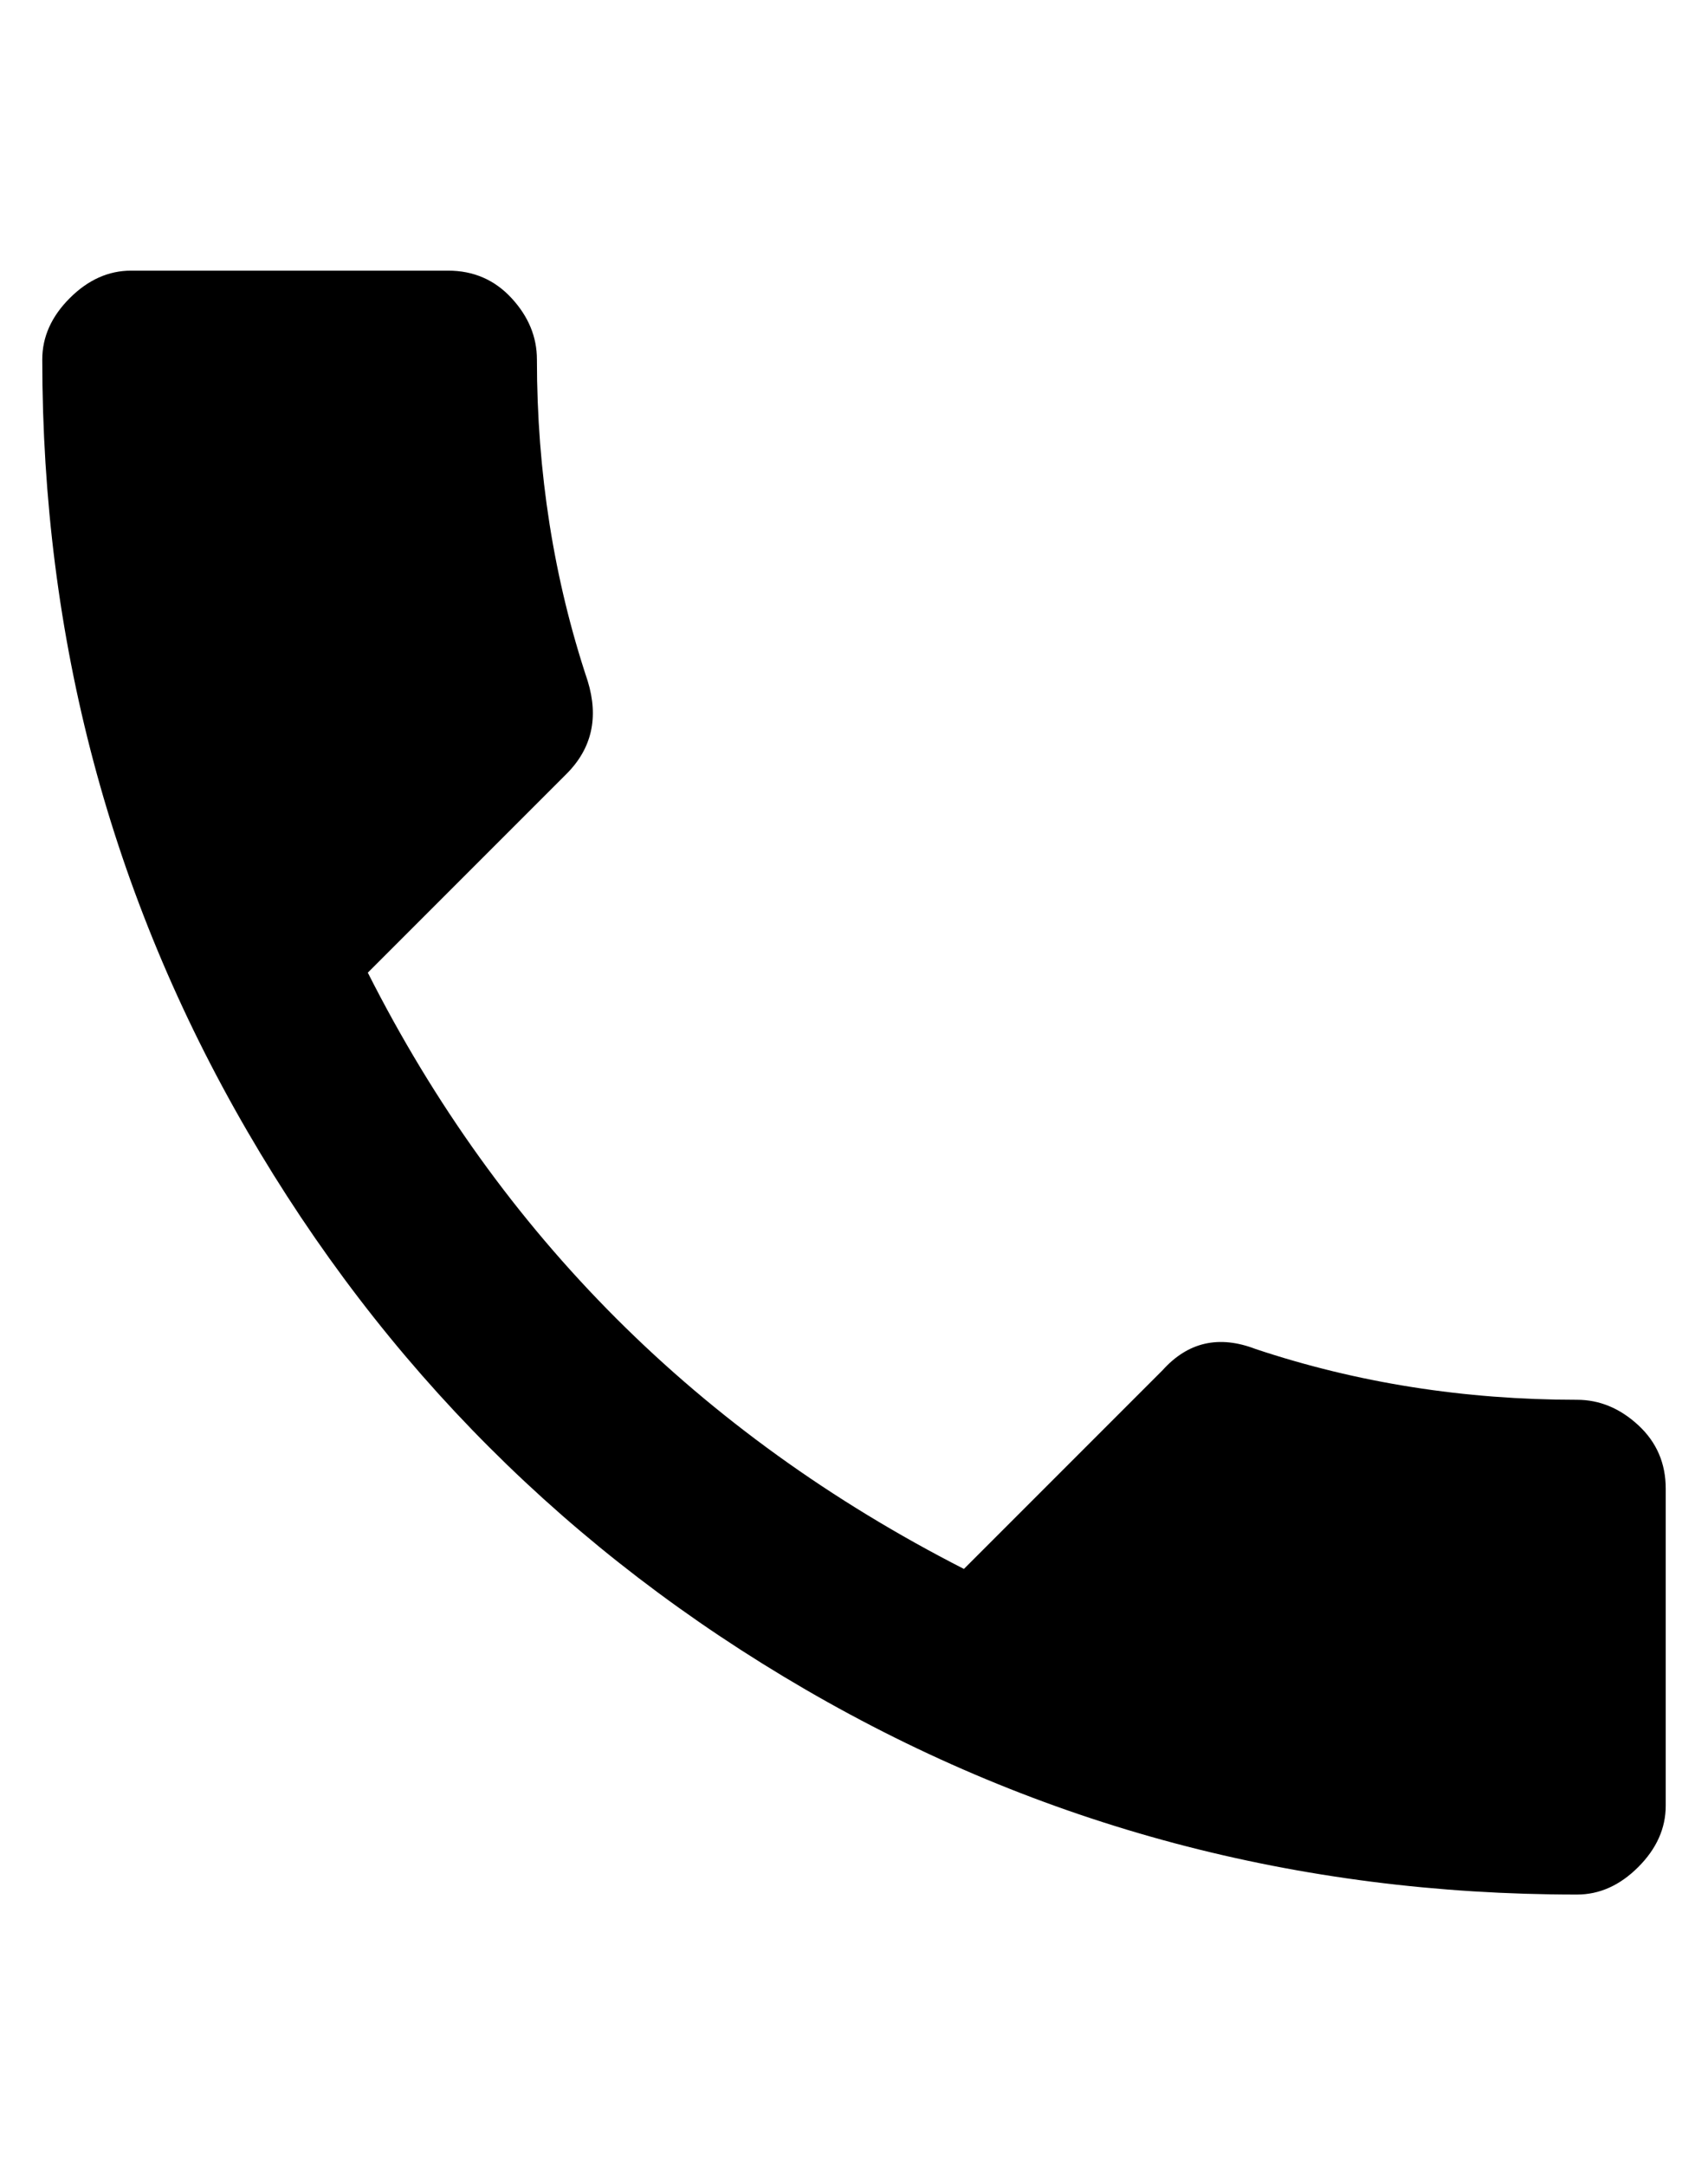
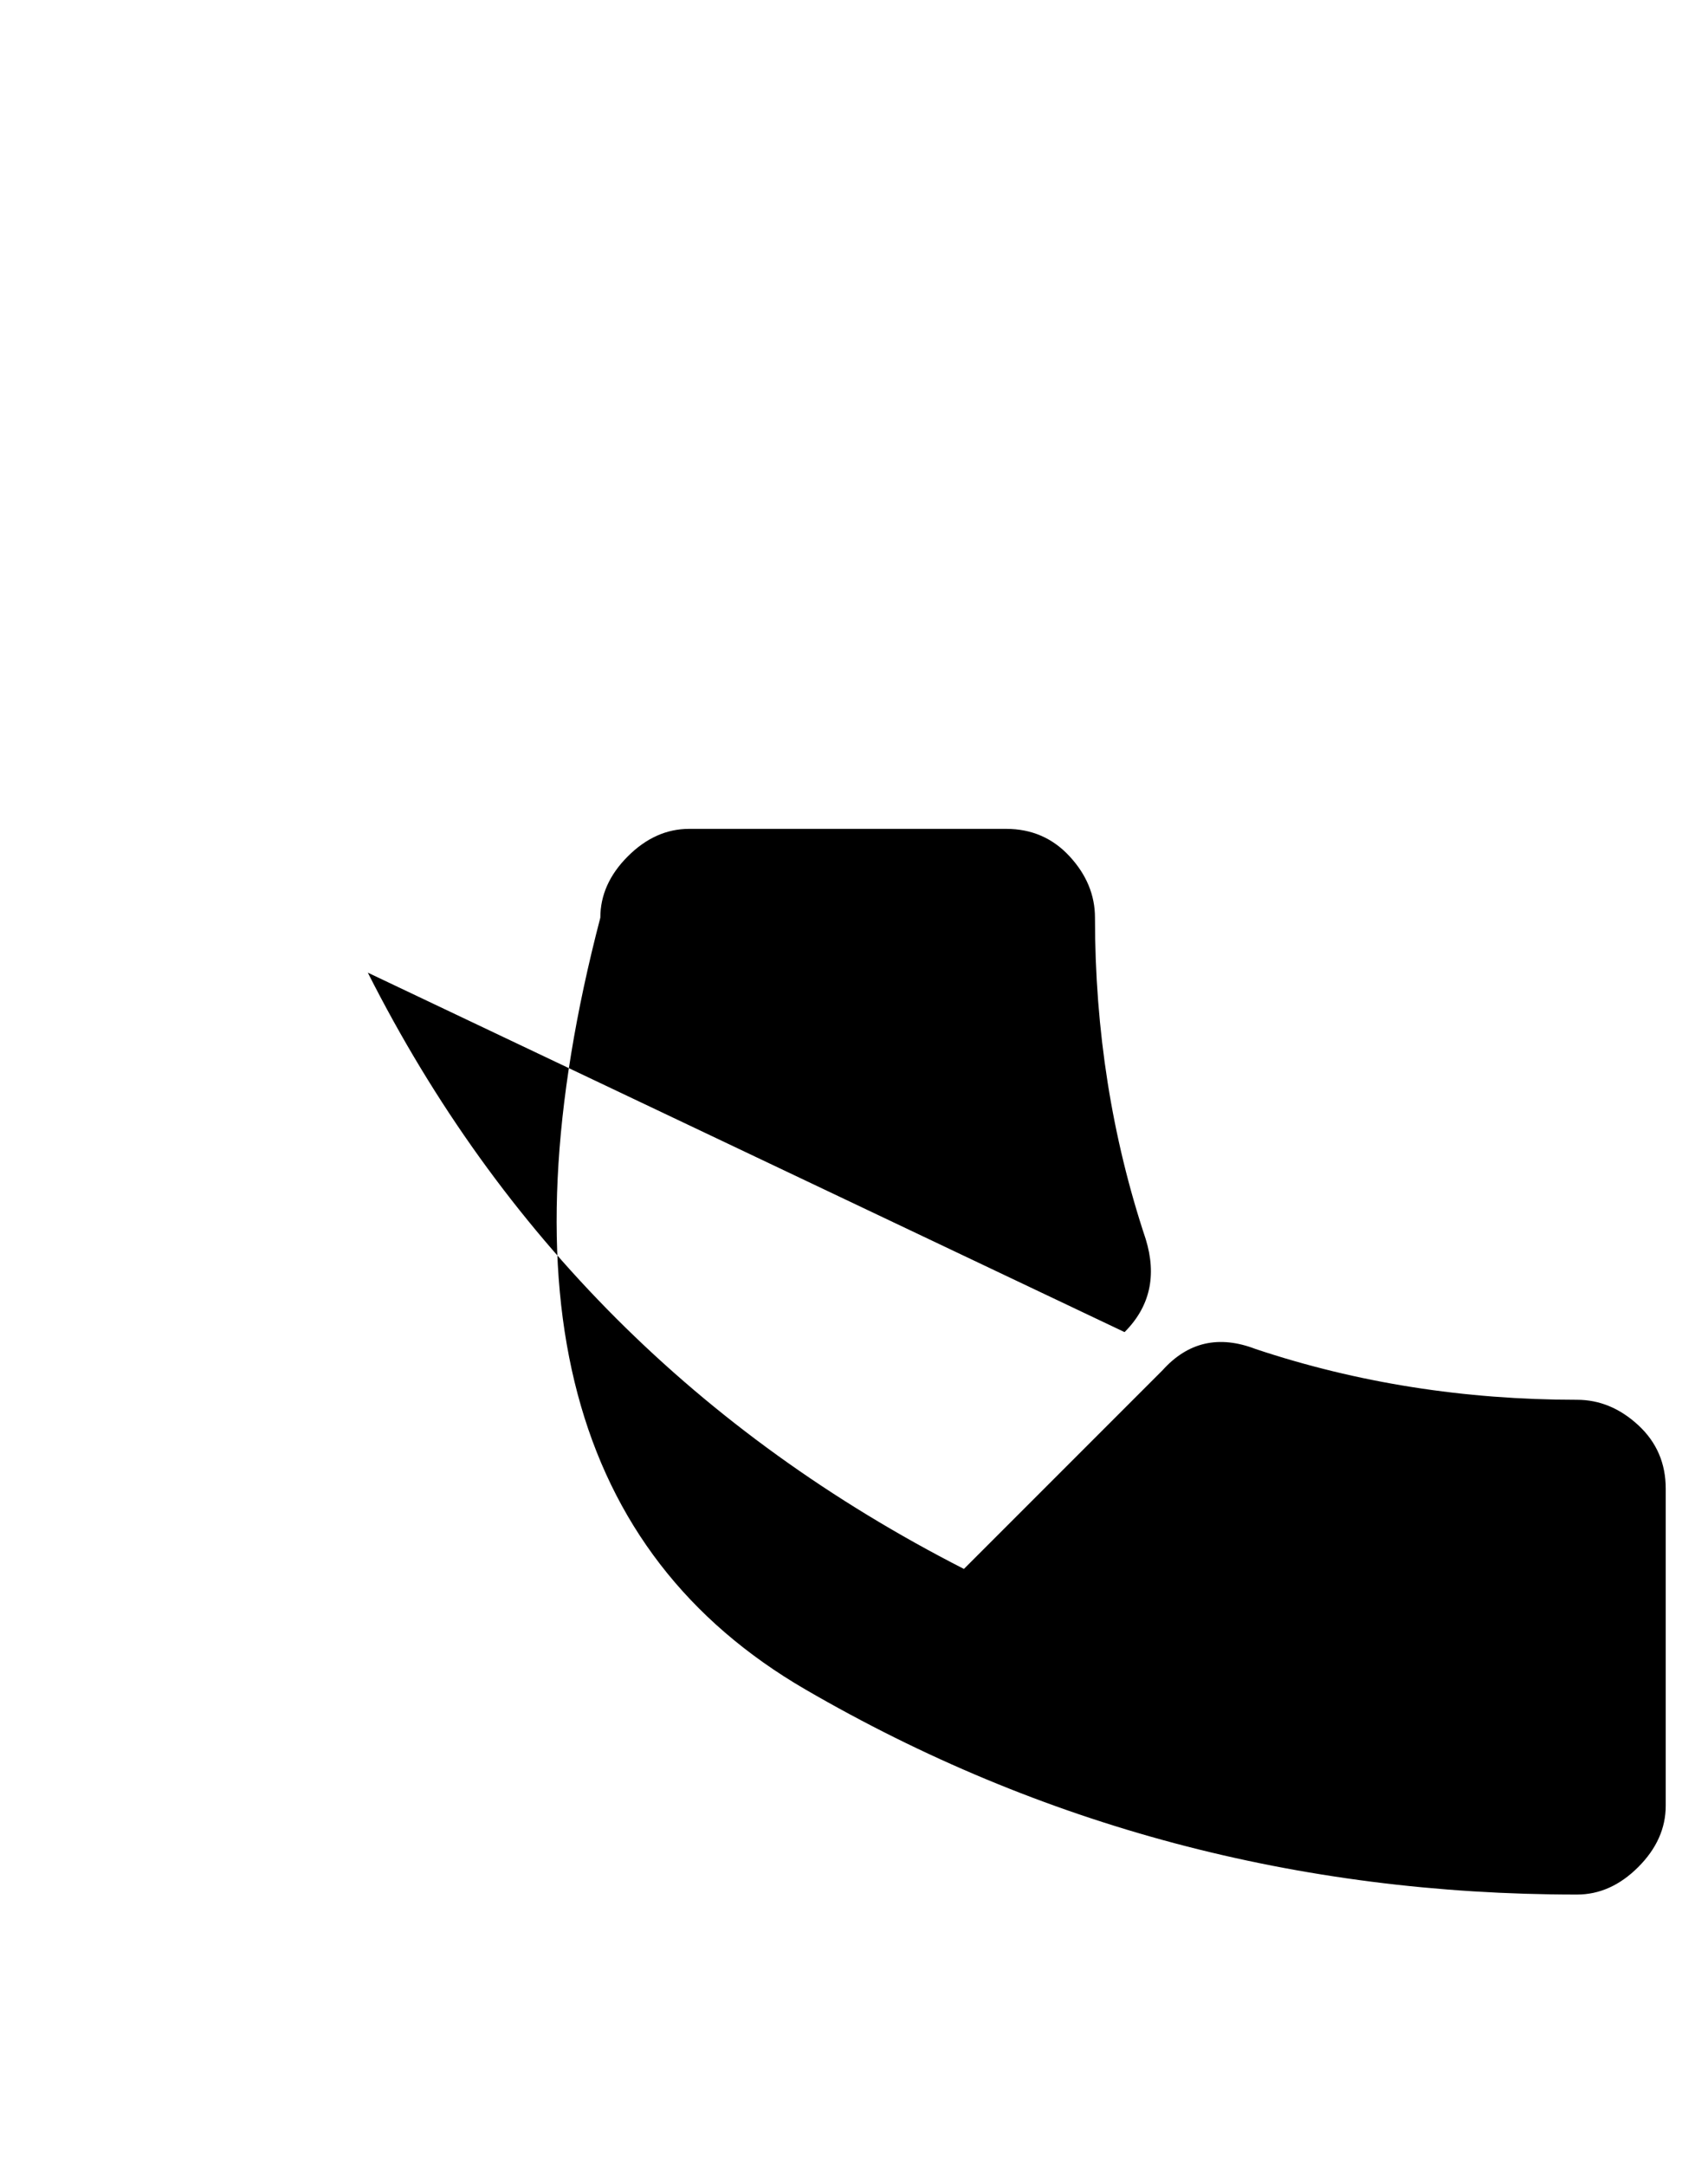
<svg xmlns="http://www.w3.org/2000/svg" version="1.1" viewBox="-10 0 404 512">
  <g transform="matrix(1 0 0 -1 0 448)">
-     <path fill="currentColor" d="M77 218q47 -93 141 -141l47 47q9 10 22 5q36 -12 76 -12q8 0 14.5 -6t6.5 -15v-75q0 -8 -6.5 -14.5t-14.5 -6.5q-99 0 -182.5 48.5t-132 132t-48.5 182.5q0 8 6.5 14.5t14.5 6.5h75q9 0 15 -6.5t6 -14.5q0 -40 12 -76q4 -13 -5 -22z" />
+     <path fill="currentColor" d="M77 218q47 -93 141 -141l47 47q9 10 22 5q36 -12 76 -12q8 0 14.5 -6t6.5 -15v-75q0 -8 -6.5 -14.5t-14.5 -6.5q-99 0 -182.5 48.5t-48.5 182.5q0 8 6.5 14.5t14.5 6.5h75q9 0 15 -6.5t6 -14.5q0 -40 12 -76q4 -13 -5 -22z" />
  </g>
</svg>